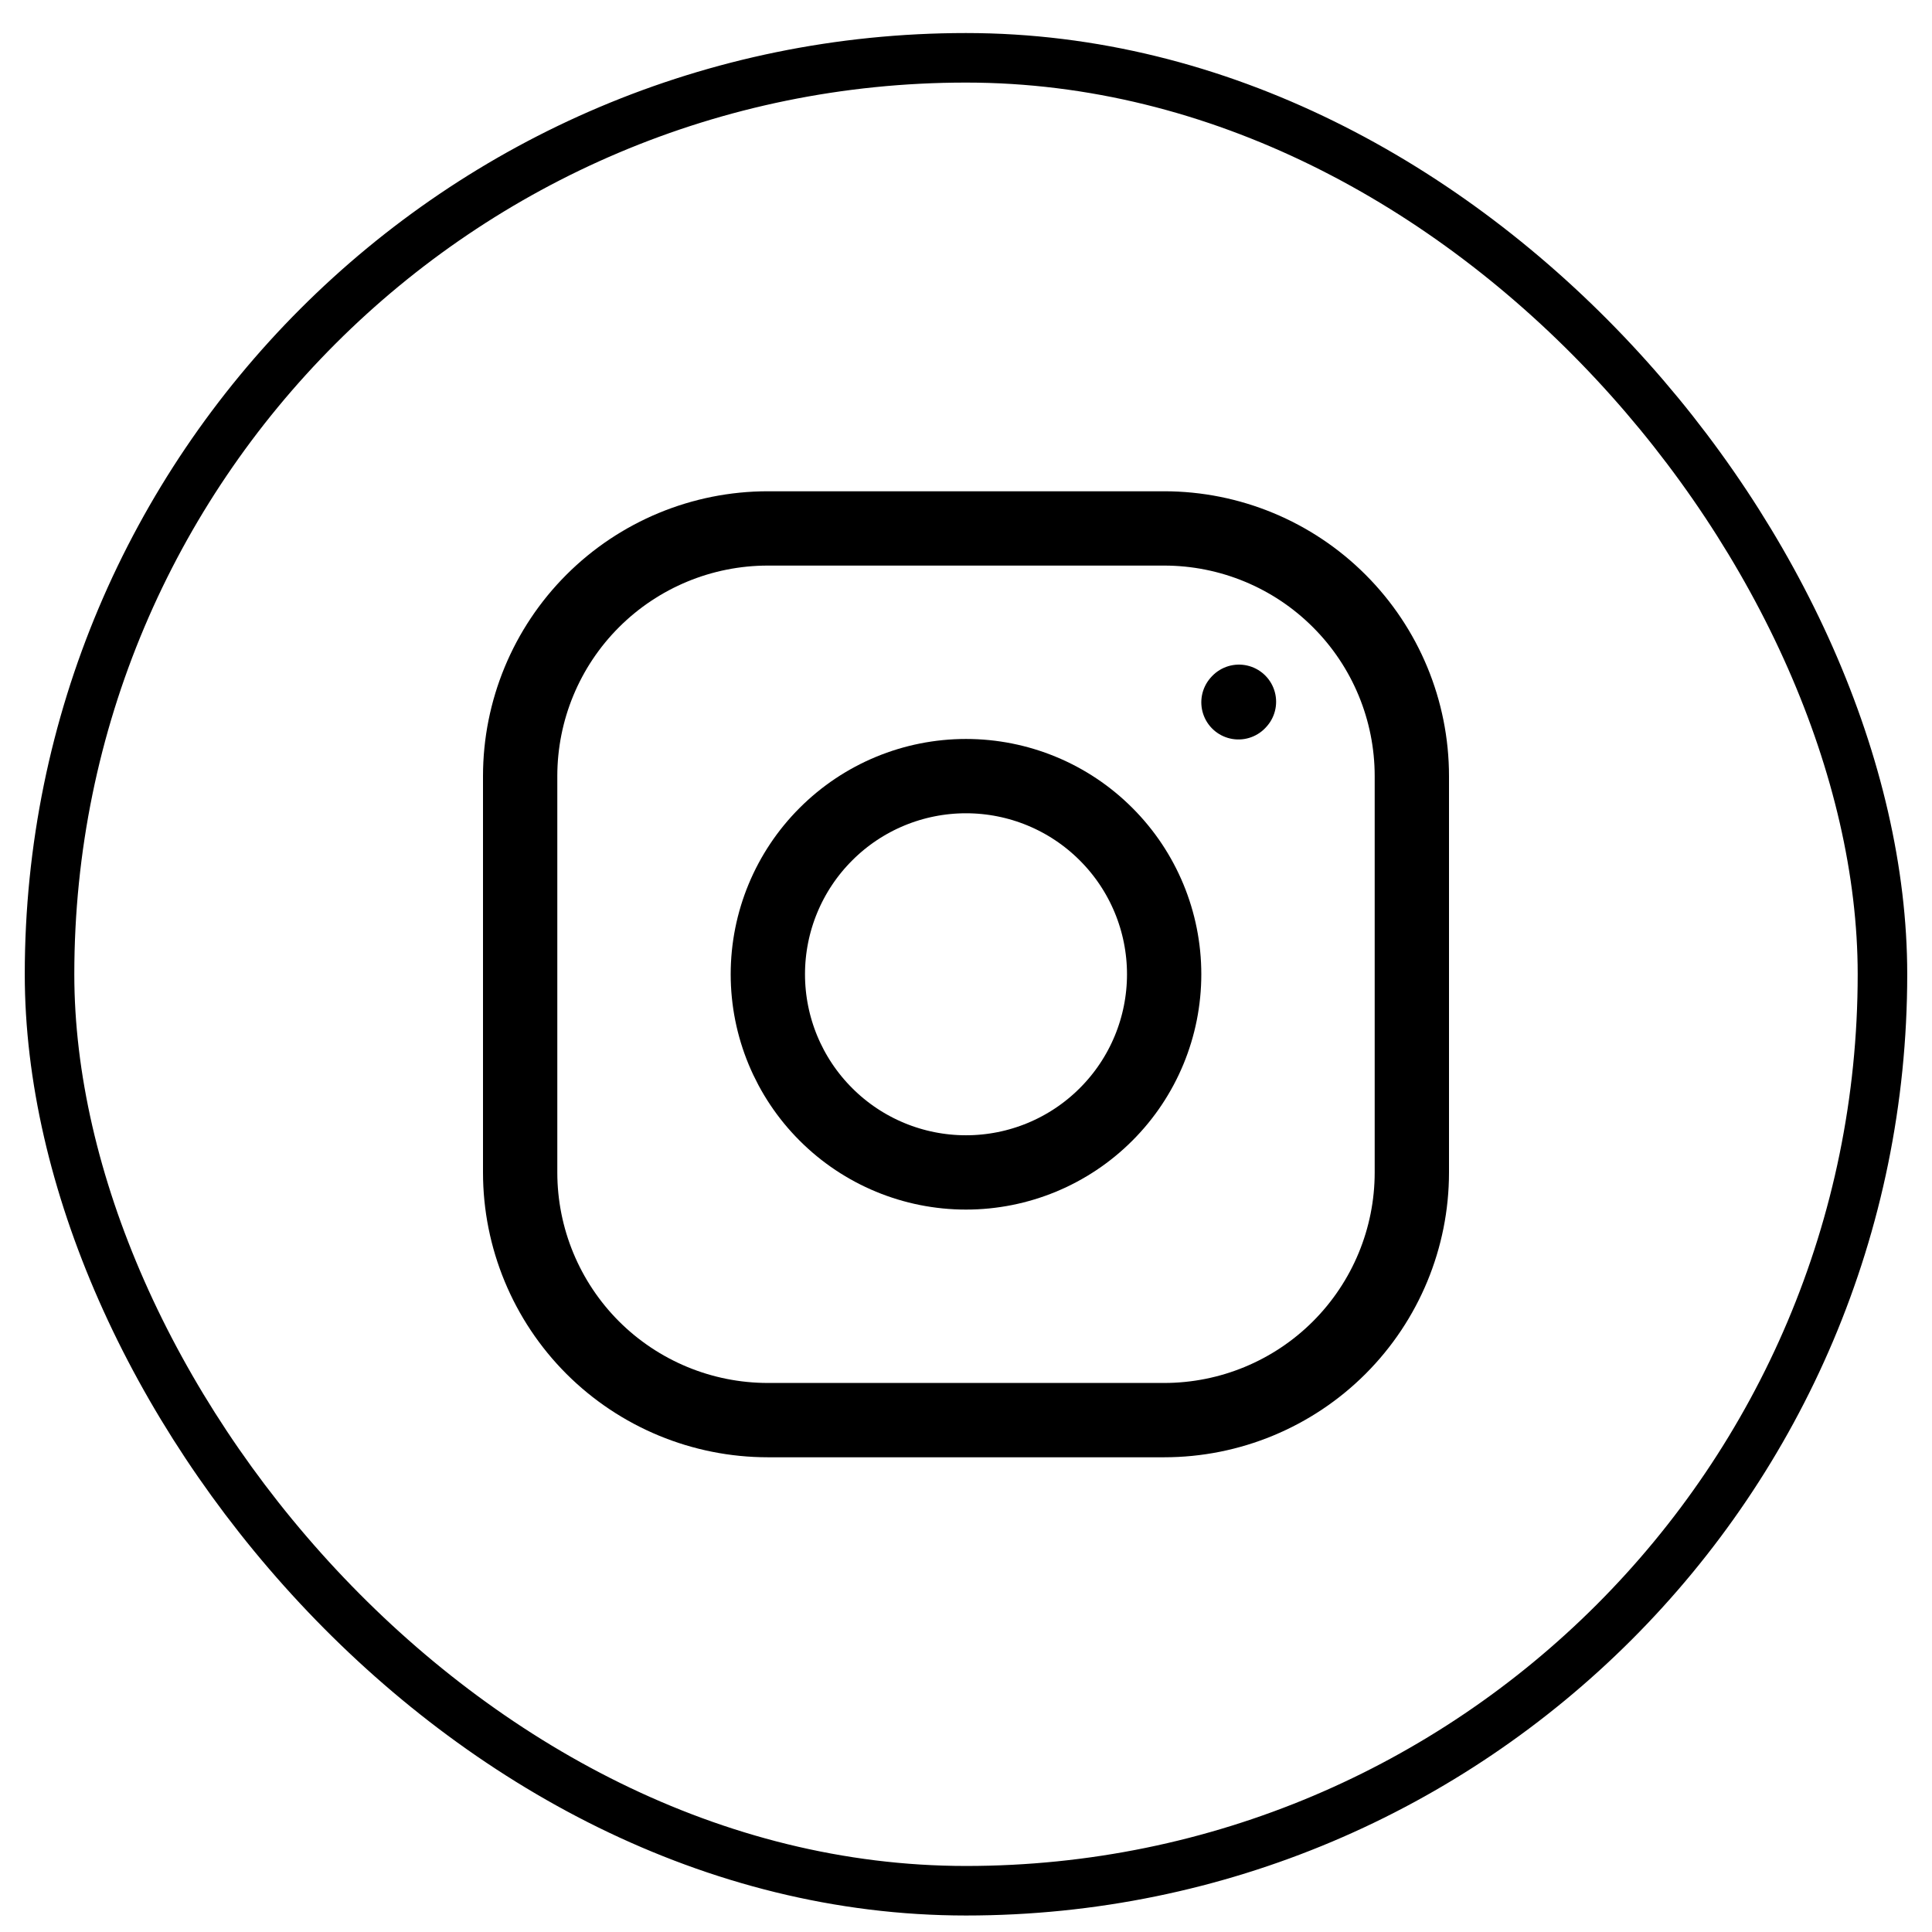
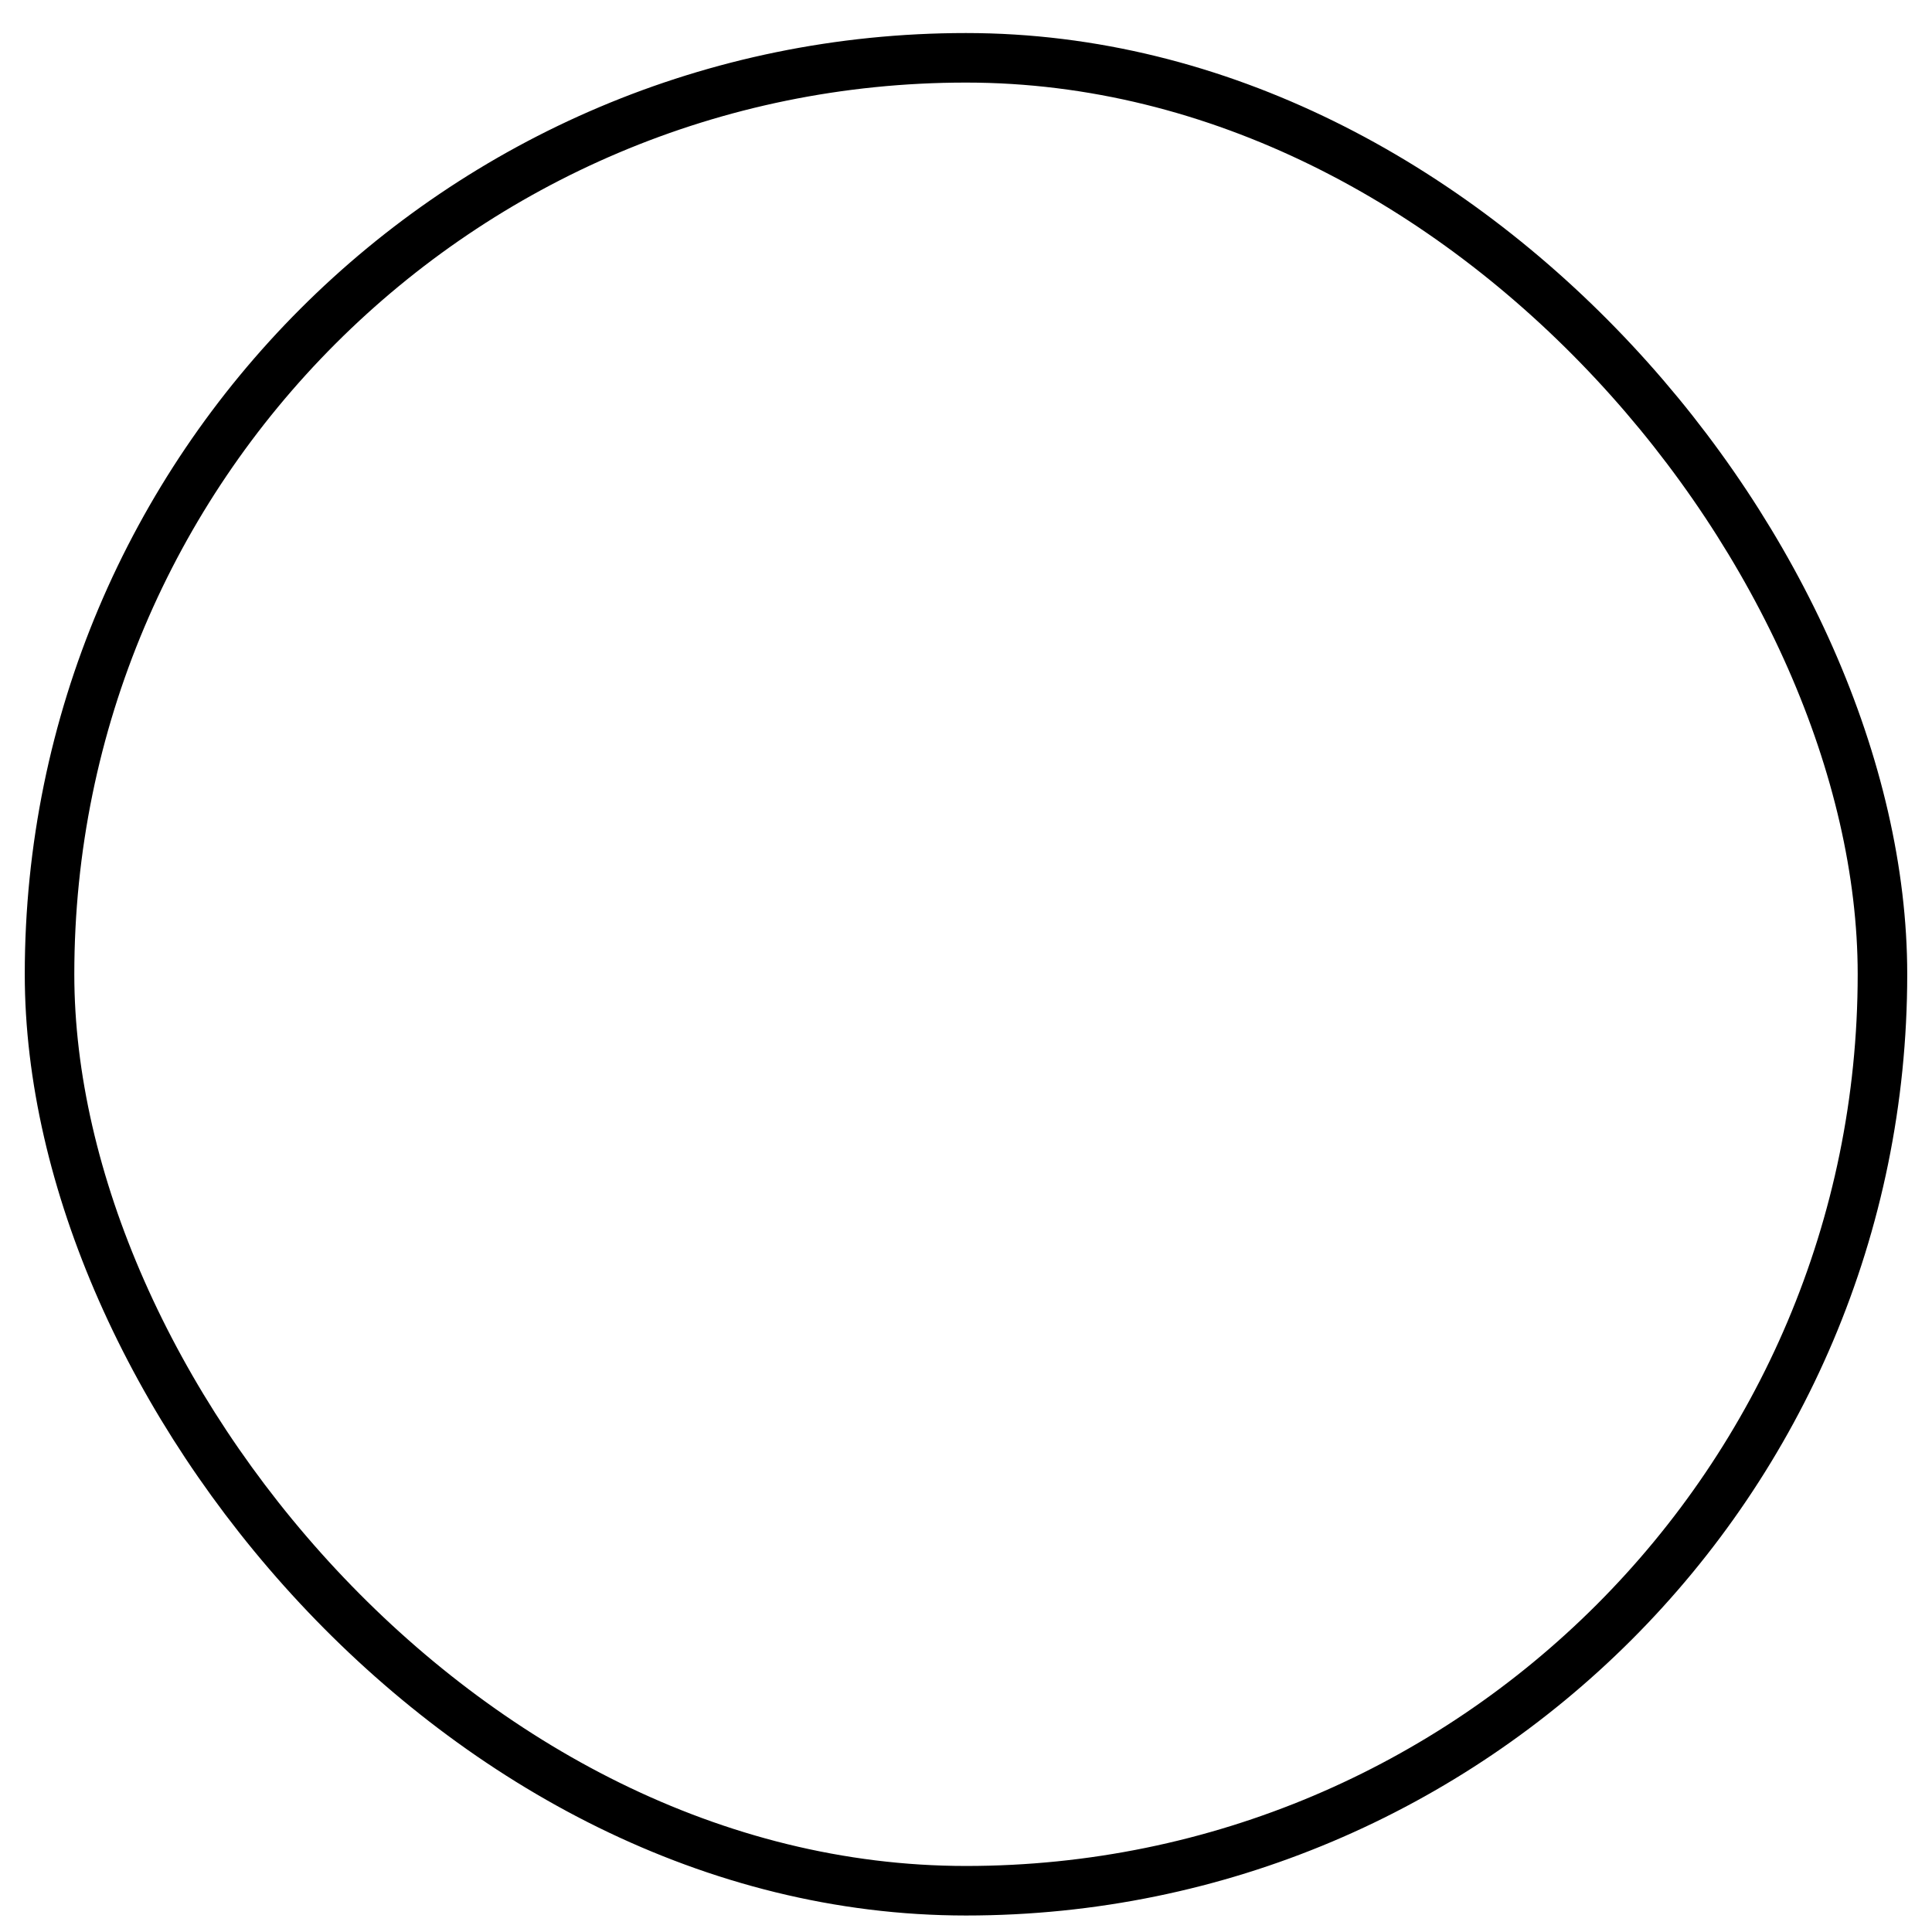
<svg xmlns="http://www.w3.org/2000/svg" width="39" height="39" viewBox="0 0 39 39" fill="none">
  <rect x="1" y="1.167" width="37" height="37" rx="18.5" stroke="black" />
-   <path d="M19.5 23.667C20.561 23.667 21.578 23.246 22.328 22.495C23.079 21.745 23.5 20.728 23.5 19.667C23.5 18.606 23.079 17.589 22.328 16.839C21.578 16.088 20.561 15.667 19.5 15.667C18.439 15.667 17.422 16.088 16.672 16.839C15.921 17.589 15.5 18.606 15.5 19.667C15.5 20.728 15.921 21.745 16.672 22.495C17.422 23.246 18.439 23.667 19.5 23.667Z" stroke="black" stroke-width="1.5" stroke-linecap="round" stroke-linejoin="round" />
-   <path d="M10.5 23.667V15.667C10.5 14.341 11.027 13.069 11.964 12.132C12.902 11.194 14.174 10.667 15.5 10.667H23.5C24.826 10.667 26.098 11.194 27.035 12.132C27.973 13.069 28.5 14.341 28.5 15.667V23.667C28.5 24.993 27.973 26.265 27.035 27.203C26.098 28.14 24.826 28.667 23.5 28.667H15.5C14.174 28.667 12.902 28.14 11.964 27.203C11.027 26.265 10.5 24.993 10.5 23.667Z" stroke="black" stroke-width="1.5" />
-   <path d="M25 14.177L25.01 14.166" stroke="black" stroke-width="1.5" stroke-linecap="round" stroke-linejoin="round" />
</svg>